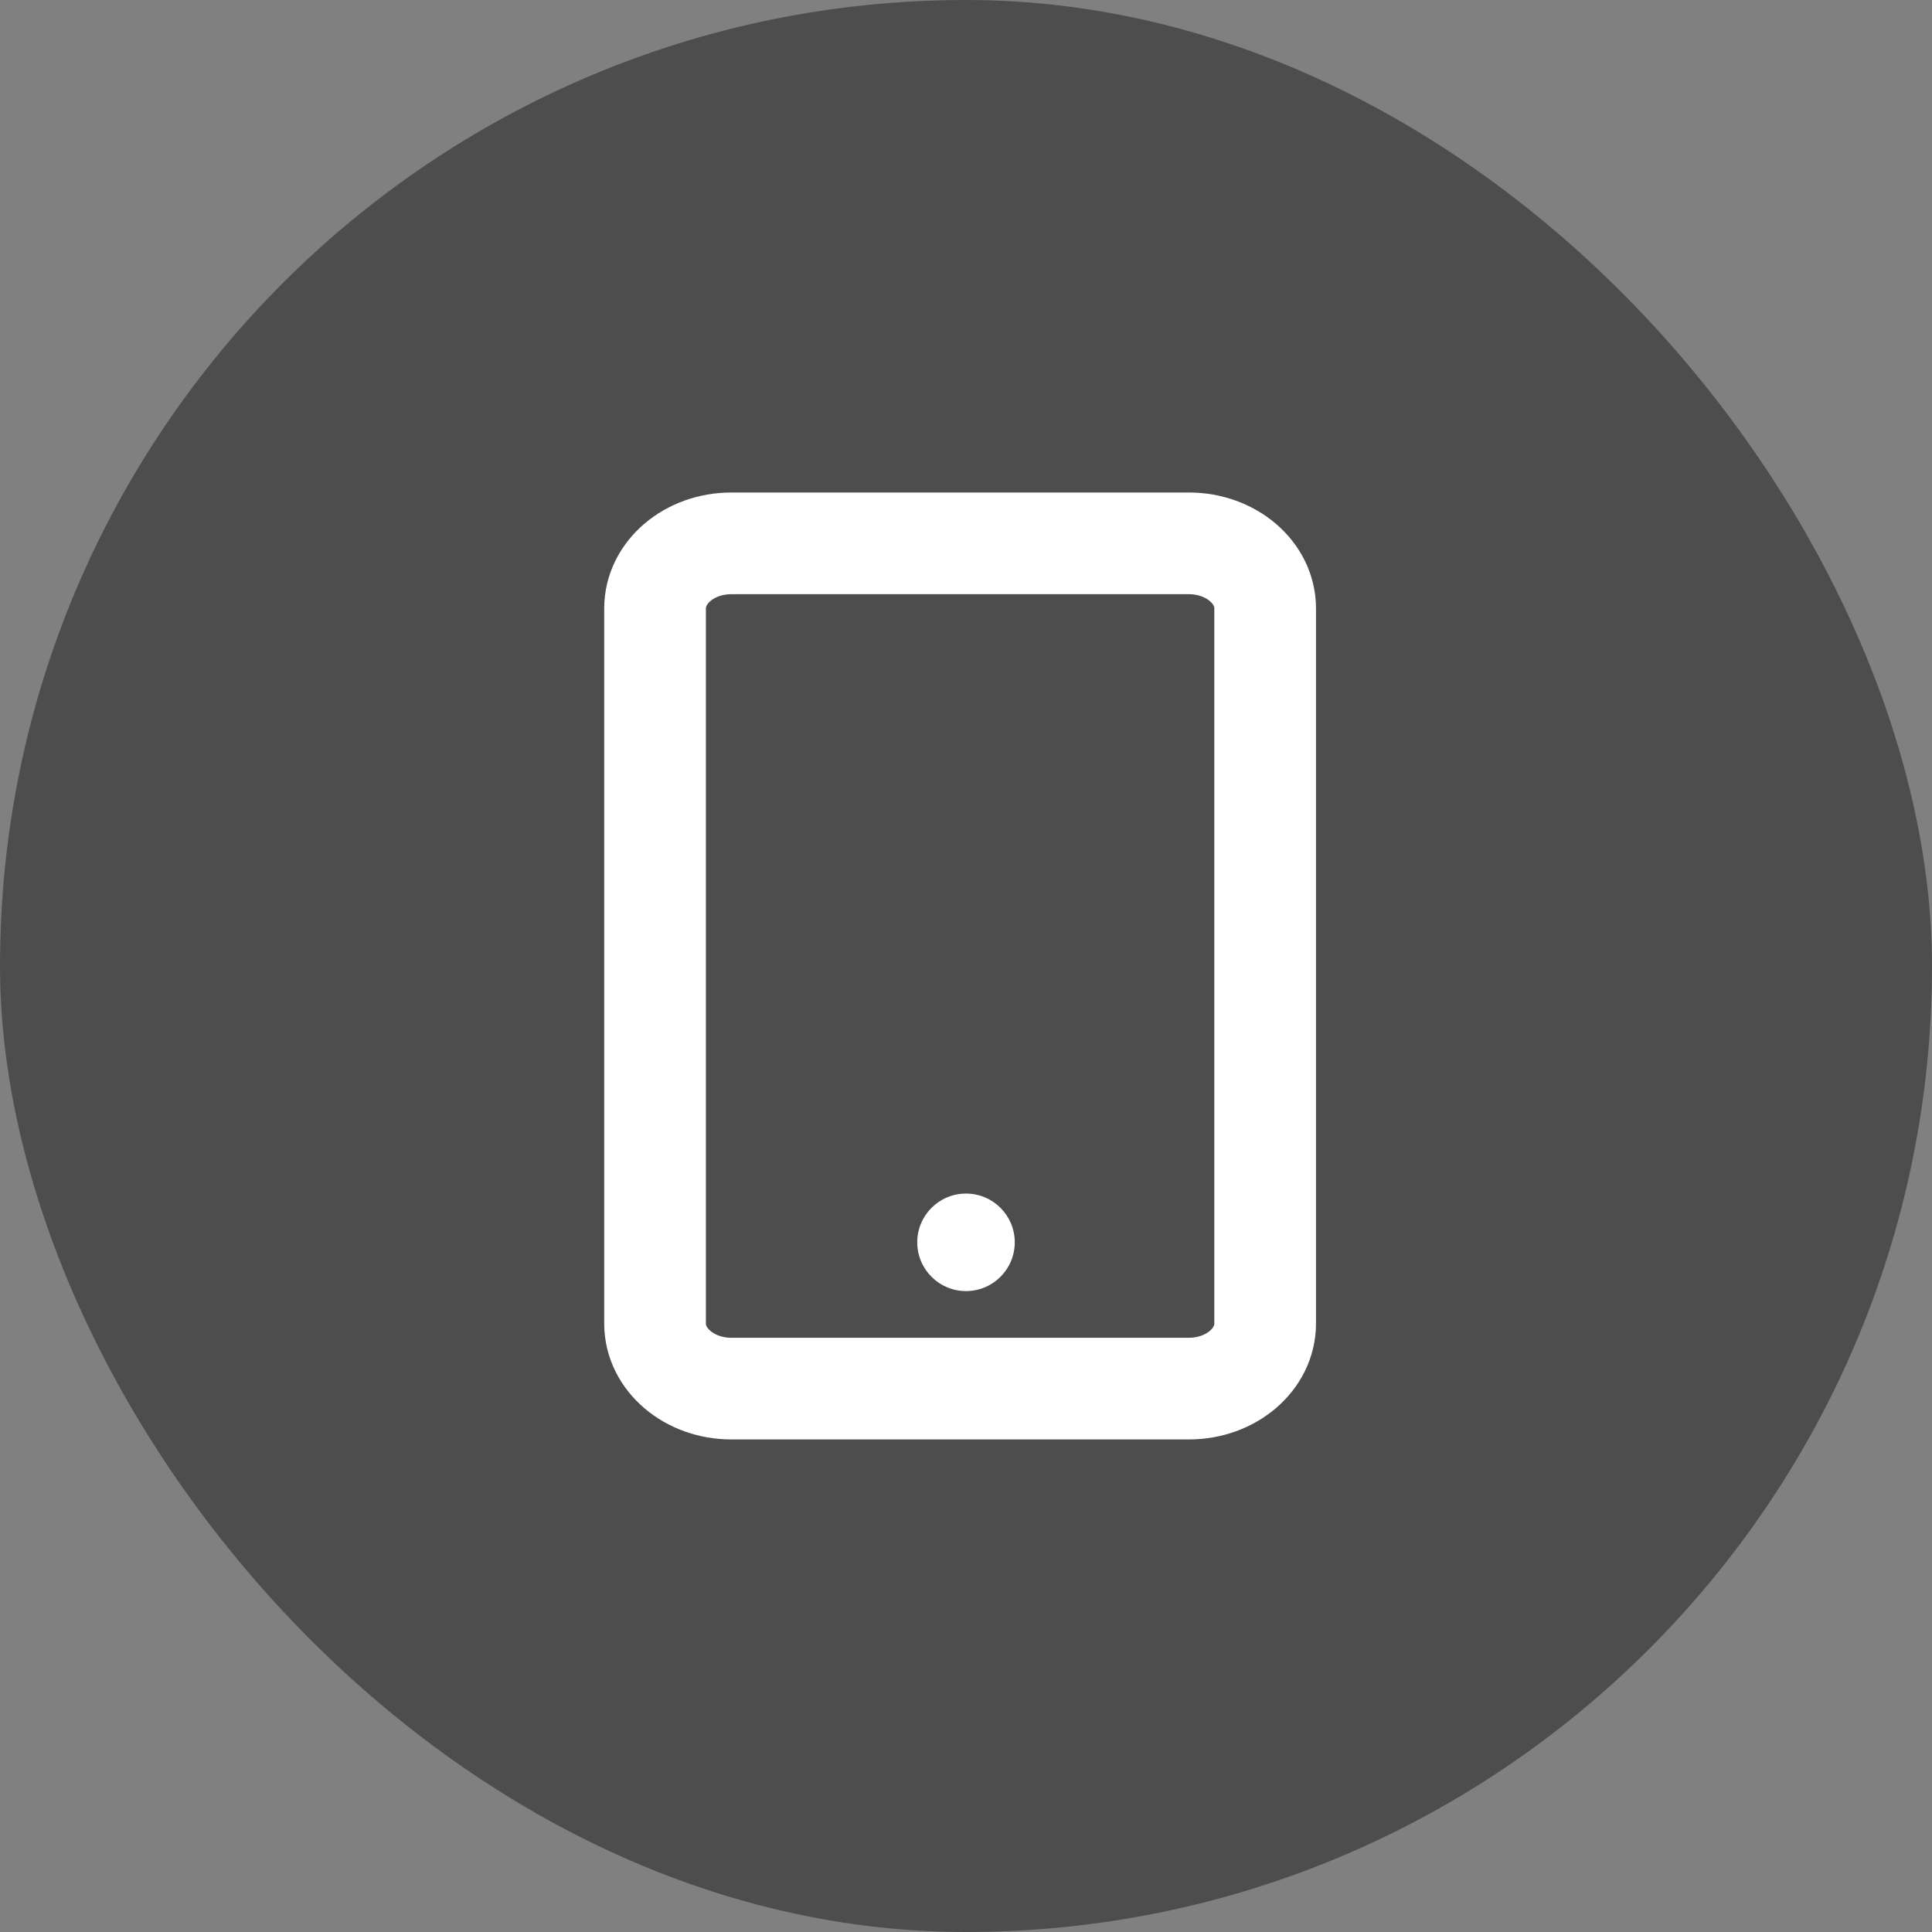
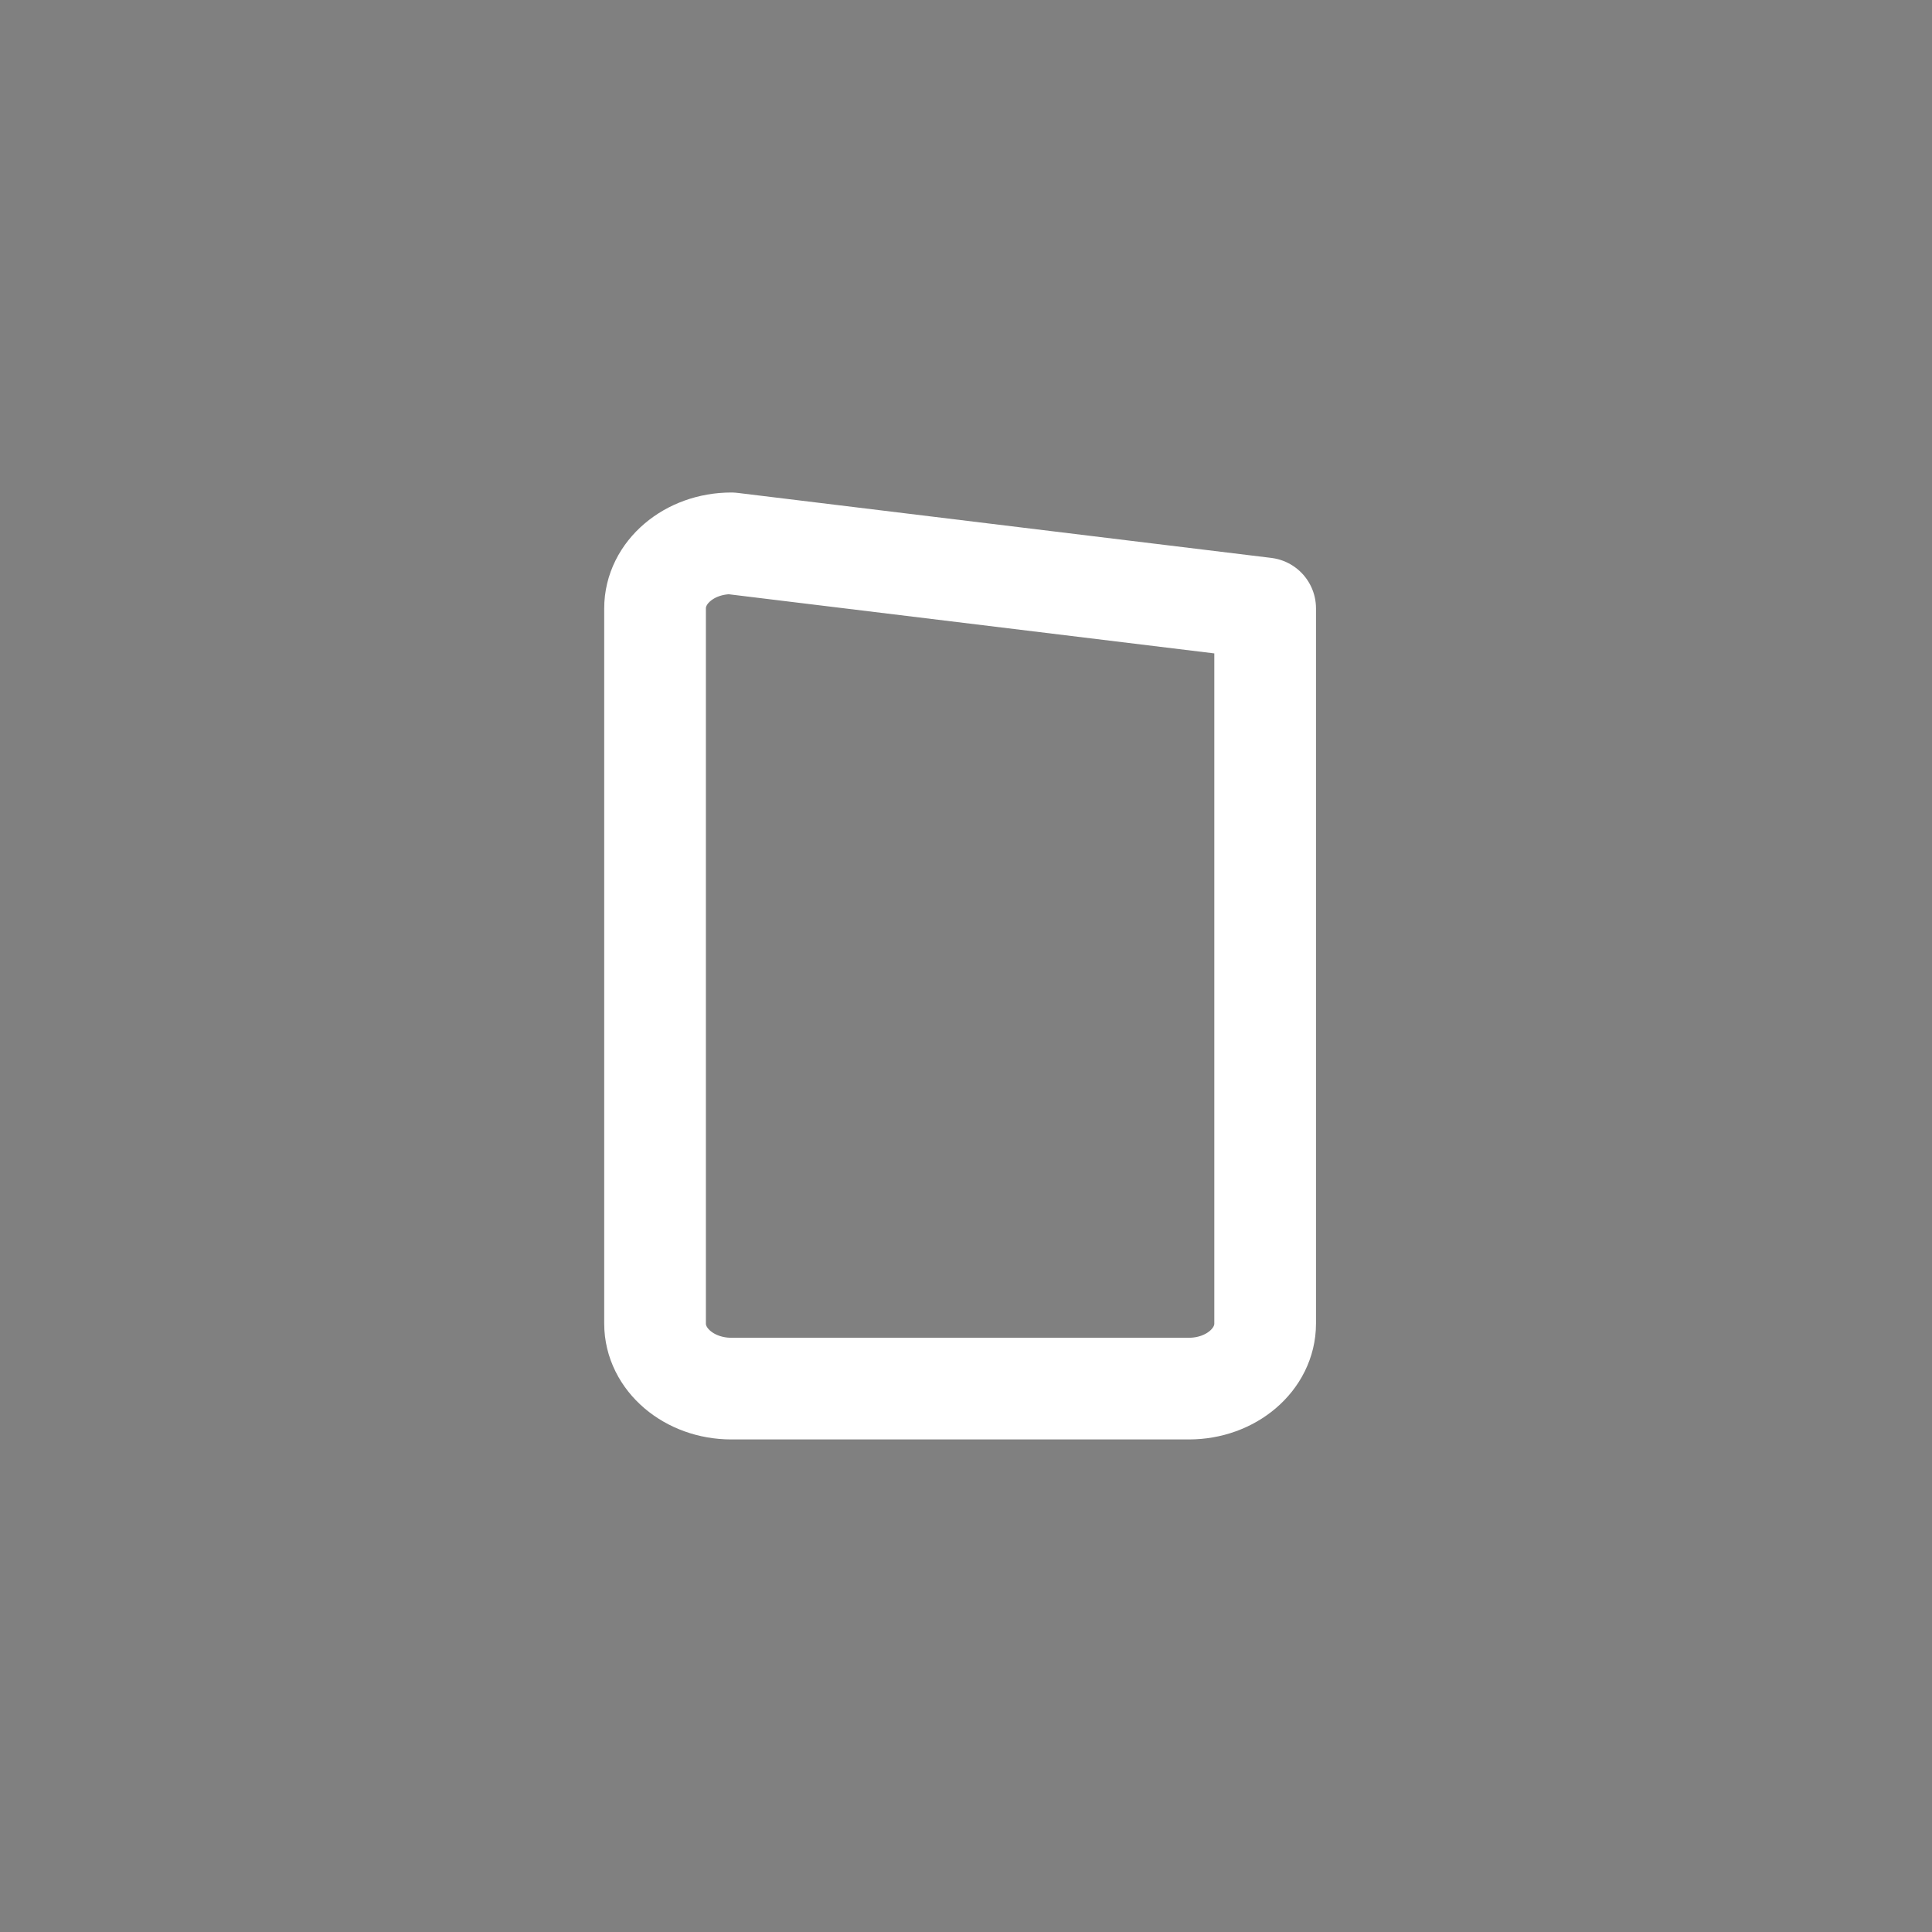
<svg xmlns="http://www.w3.org/2000/svg" width="38" height="38" viewBox="0 0 38 38" fill="none">
  <rect x="0" y="0" width="38" height="38" fill="#808080" stroke="none" />
-   <rect width="38" height="38" rx="19" fill="#4D4D4D" />
-   <path d="M12.884 11.966L12.884 26.033C12.884 26.739 13.556 27.312 14.384 27.312L23.384 27.312C24.213 27.312 24.884 26.739 24.884 26.033L24.884 11.966C24.884 11.26 24.213 10.687 23.384 10.687L14.384 10.687C13.556 10.687 12.884 11.26 12.884 11.966Z" stroke="white" stroke-width="2" stroke-linecap="round" stroke-linejoin="round" />
-   <path d="M19 23.476C18.47 23.476 18.041 23.905 18.041 24.435C18.041 24.965 18.47 25.394 19 25.394C19.53 25.394 19.959 24.965 19.959 24.435C19.959 23.905 19.53 23.476 19 23.476Z" fill="white" />
+   <path d="M12.884 11.966L12.884 26.033C12.884 26.739 13.556 27.312 14.384 27.312L23.384 27.312C24.213 27.312 24.884 26.739 24.884 26.033L24.884 11.966L14.384 10.687C13.556 10.687 12.884 11.26 12.884 11.966Z" stroke="white" stroke-width="2" stroke-linecap="round" stroke-linejoin="round" />
</svg>